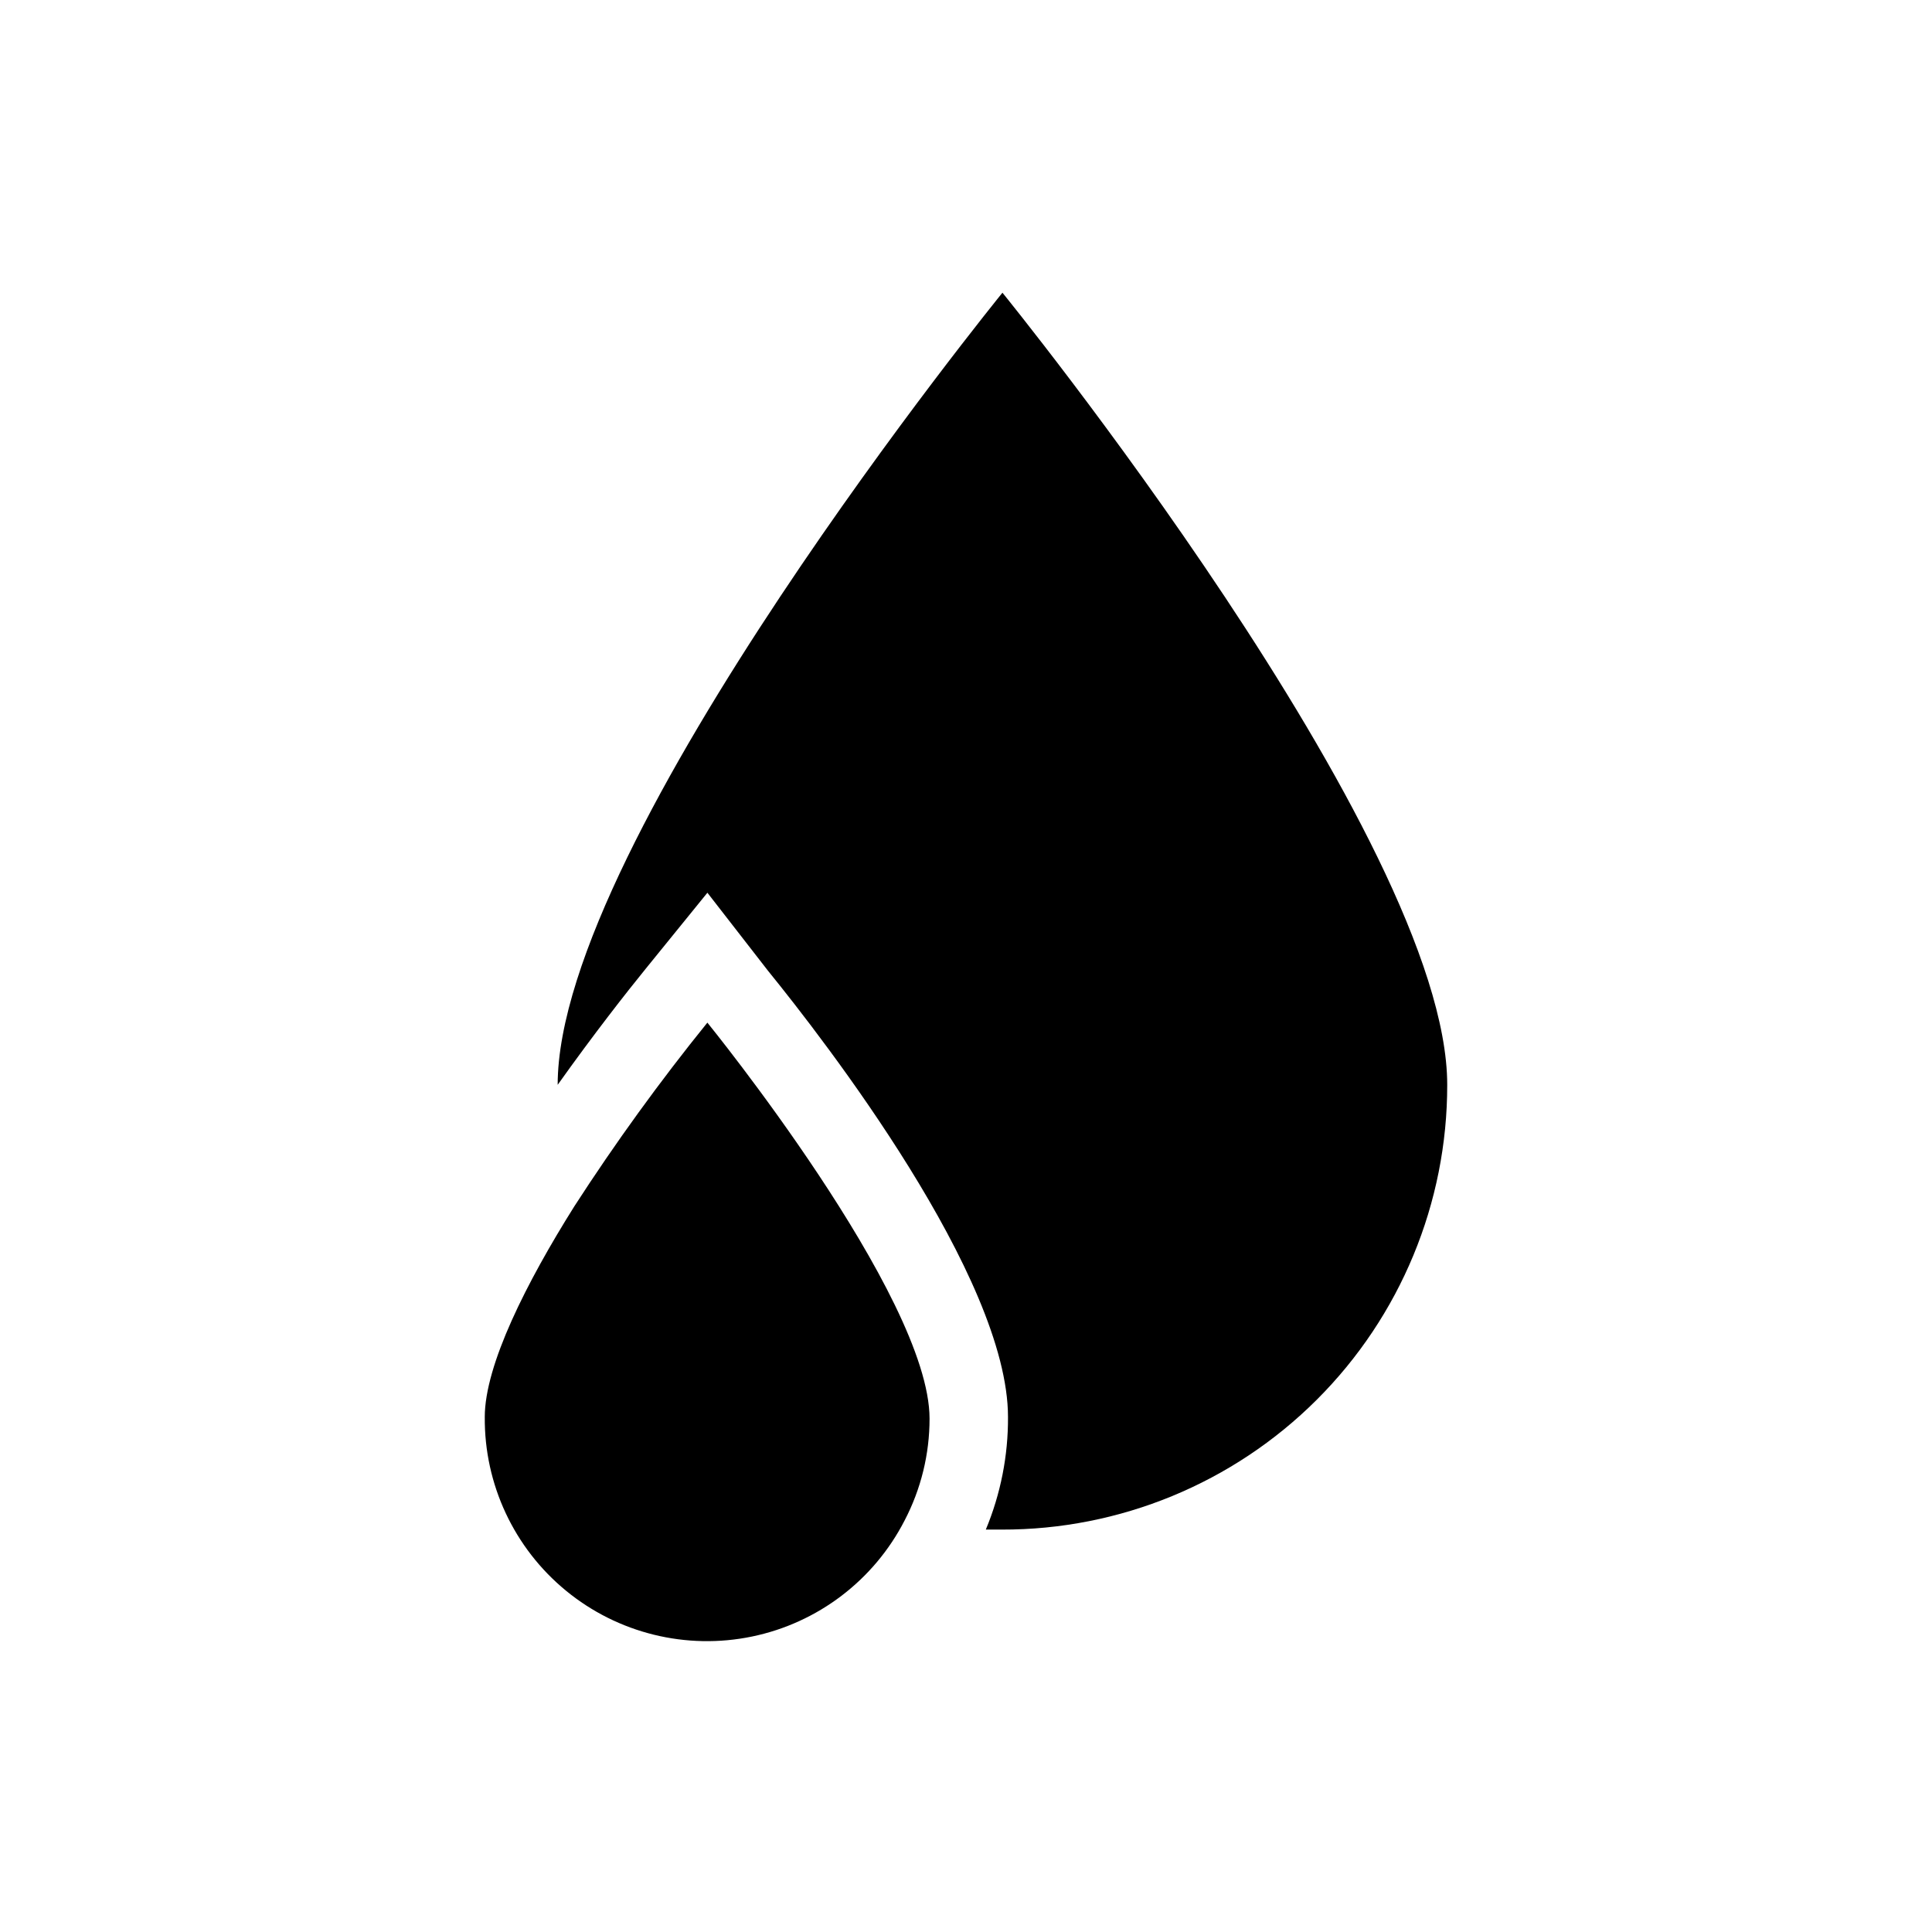
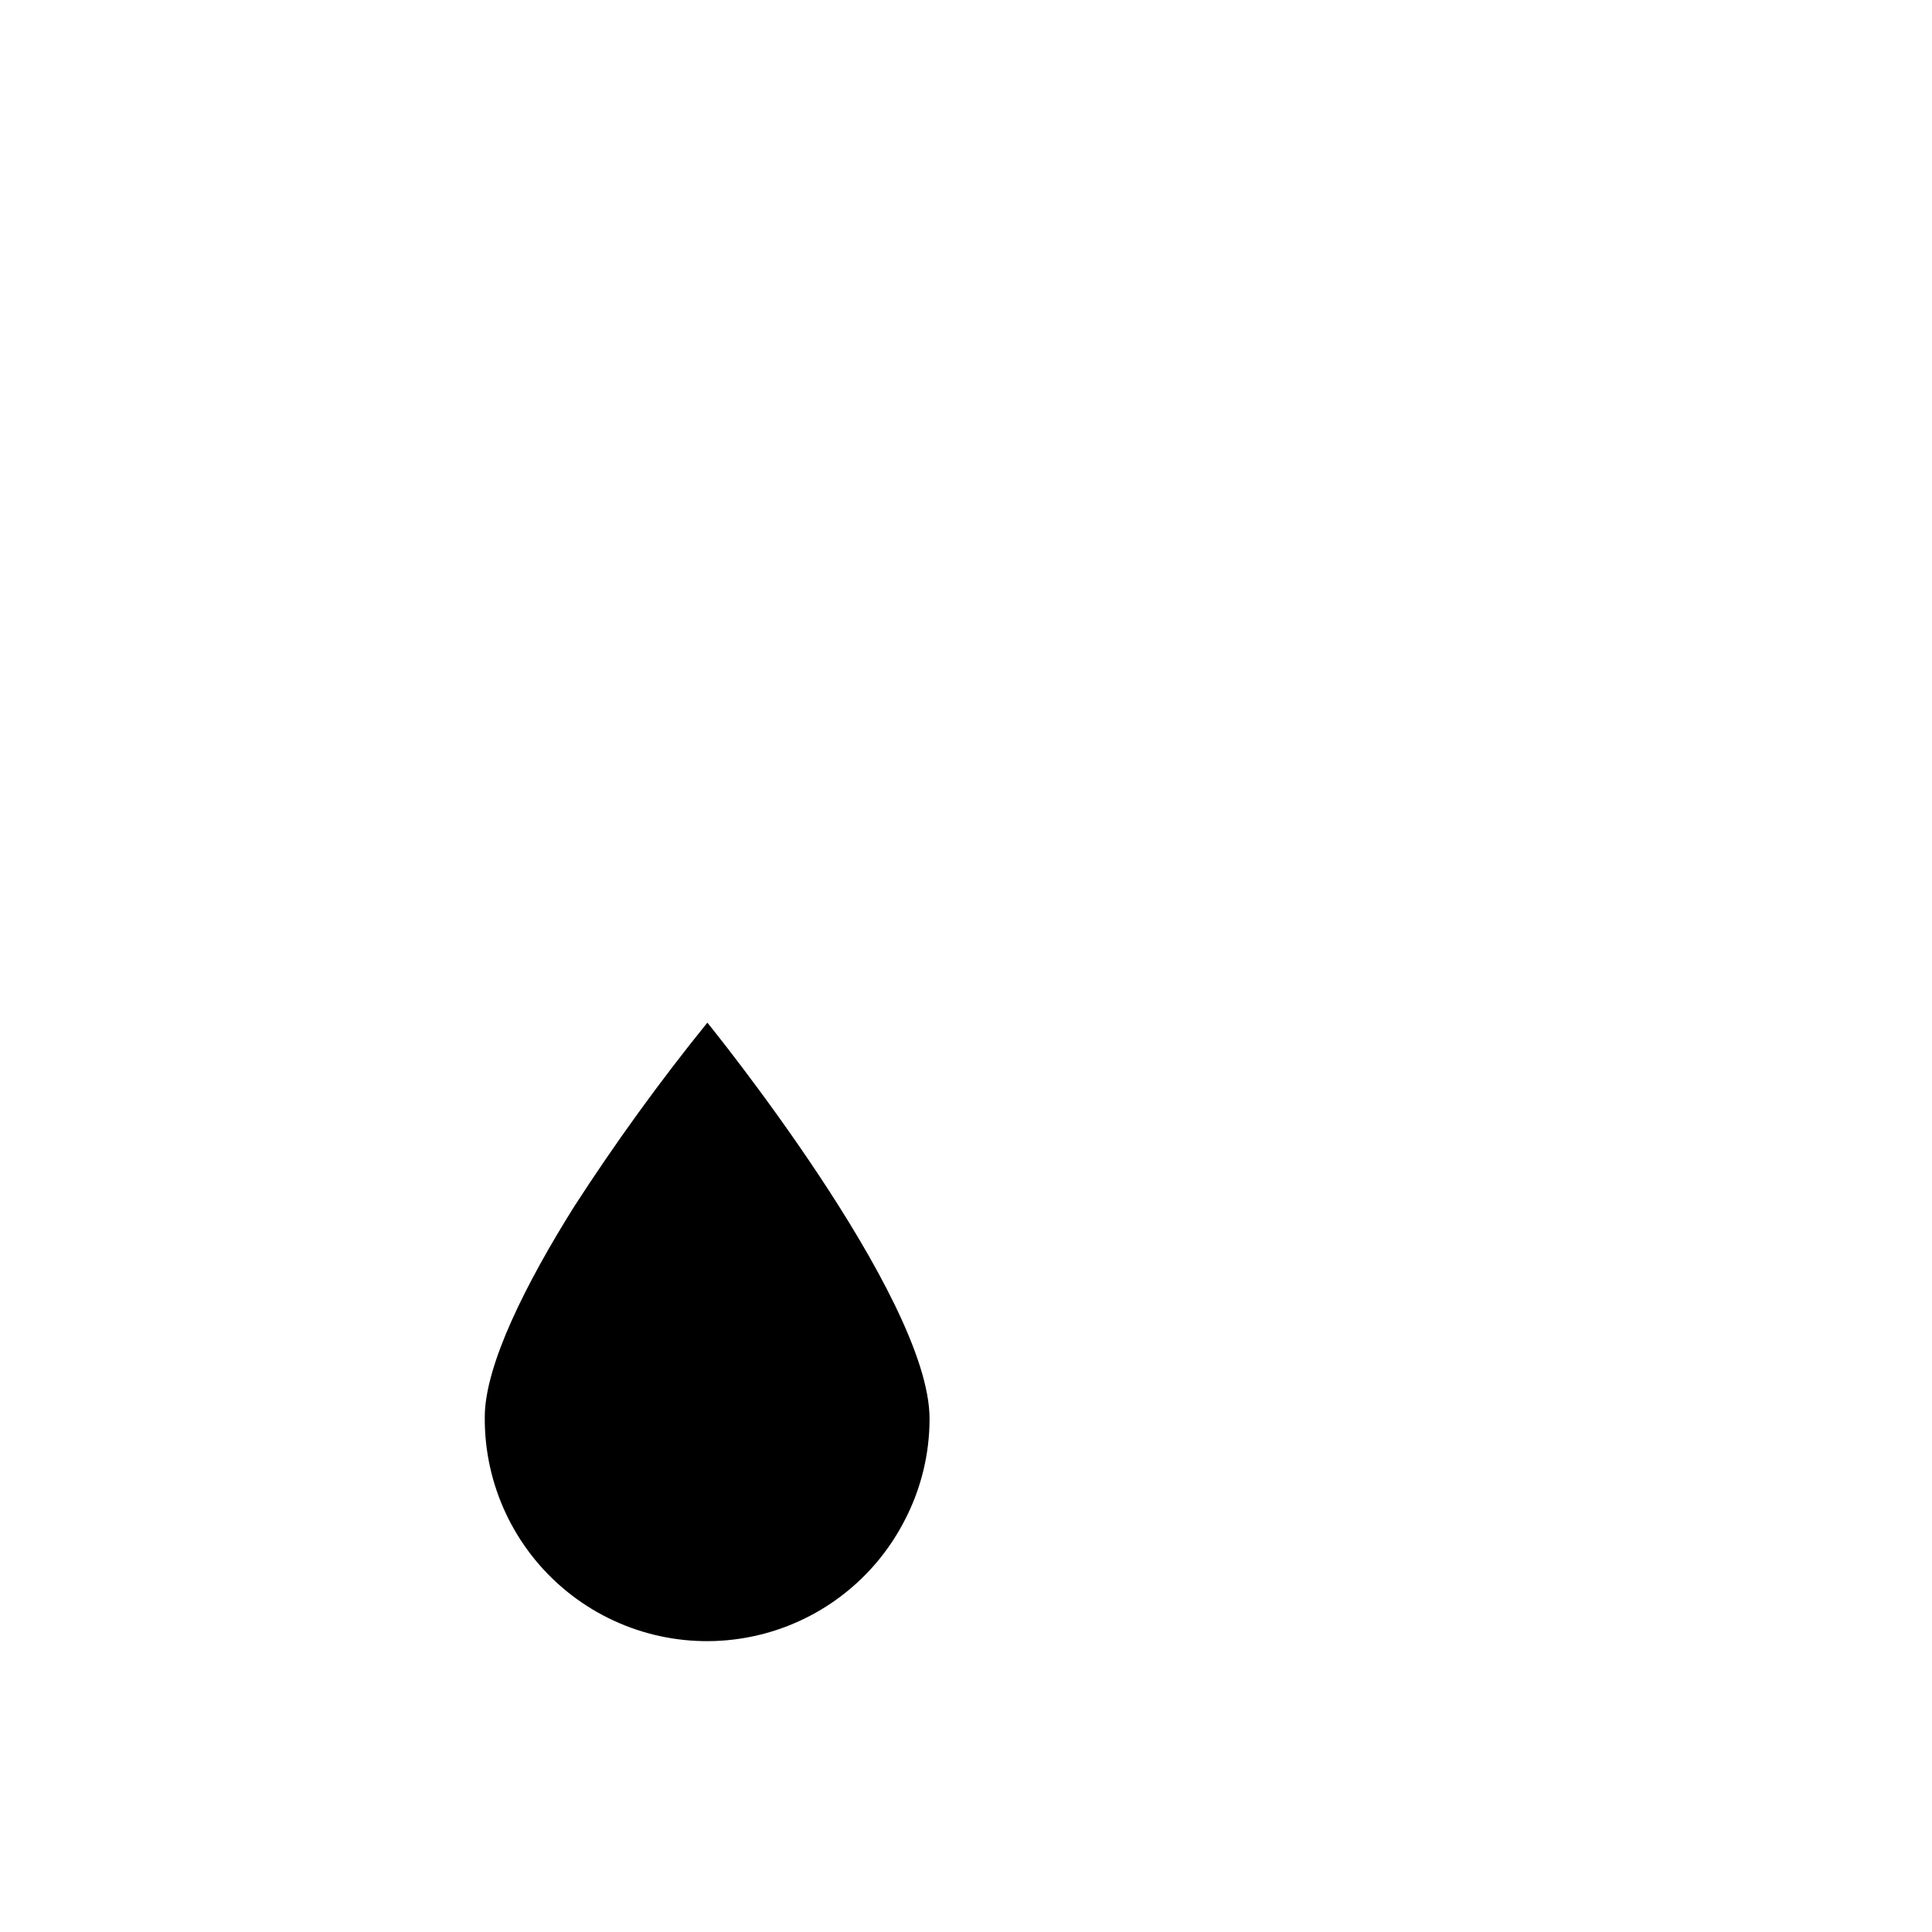
<svg xmlns="http://www.w3.org/2000/svg" fill="#000000" width="800px" height="800px" version="1.1" viewBox="144 144 512 512">
  <g>
-     <path d="m409.66 221.57s-117.87 144.95-117.87 209.92c9.551-13.434 18.367-24.664 23.406-30.859l16.27-20.047 16.059 20.676c14.906 18.367 63.605 81.133 63.605 118.29 0.051 10.23-1.949 20.367-5.879 29.809h4.199c31.305 0.086 61.355-12.301 83.512-34.418s34.598-52.145 34.566-83.449c0-64.973-117.87-209.92-117.87-209.92z" />
    <path d="m296.19 463.71c-12.594 20.047-23.723 41.984-23.723 55.84l0.004-0.004c-0.148 17.801 7.762 34.711 21.52 46.004 13.758 11.297 31.887 15.758 49.316 12.145 17.43-3.613 32.289-14.918 40.422-30.754 4.348-8.324 6.613-17.578 6.613-26.973 0-32.539-58.883-104.96-58.883-104.96-12.613 15.598-24.383 31.855-35.27 48.703z" />
  </g>
</svg>